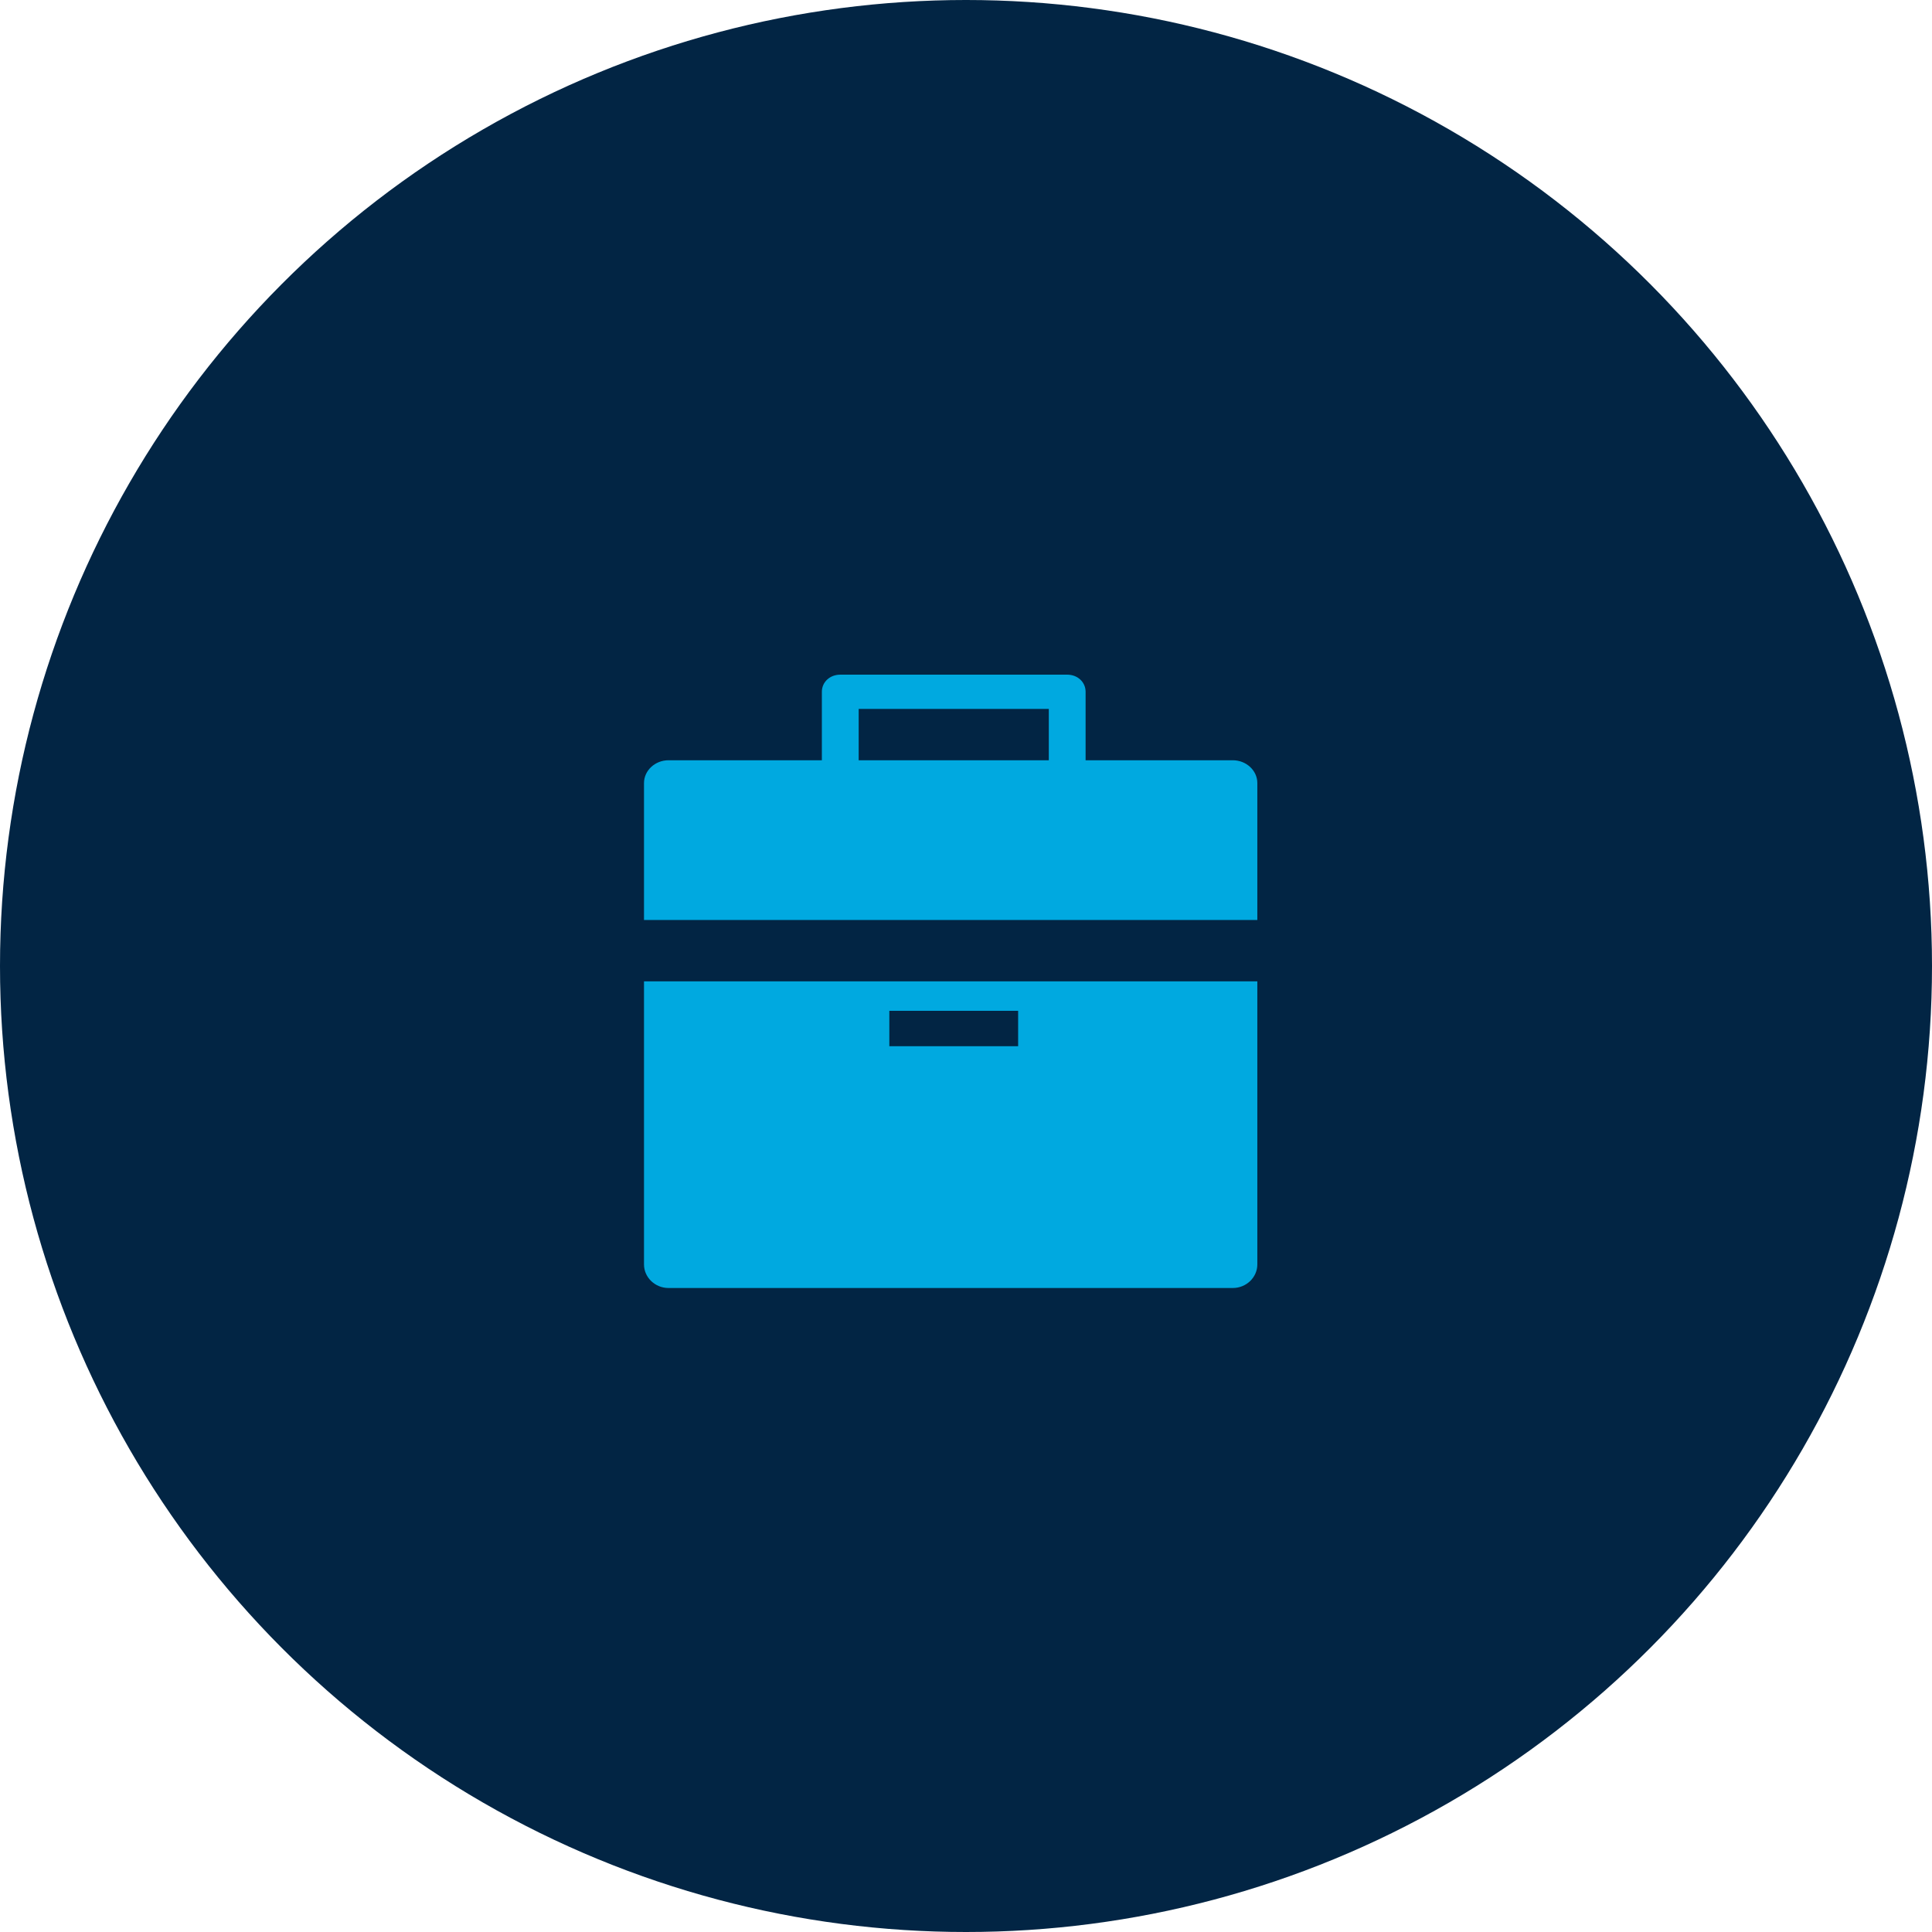
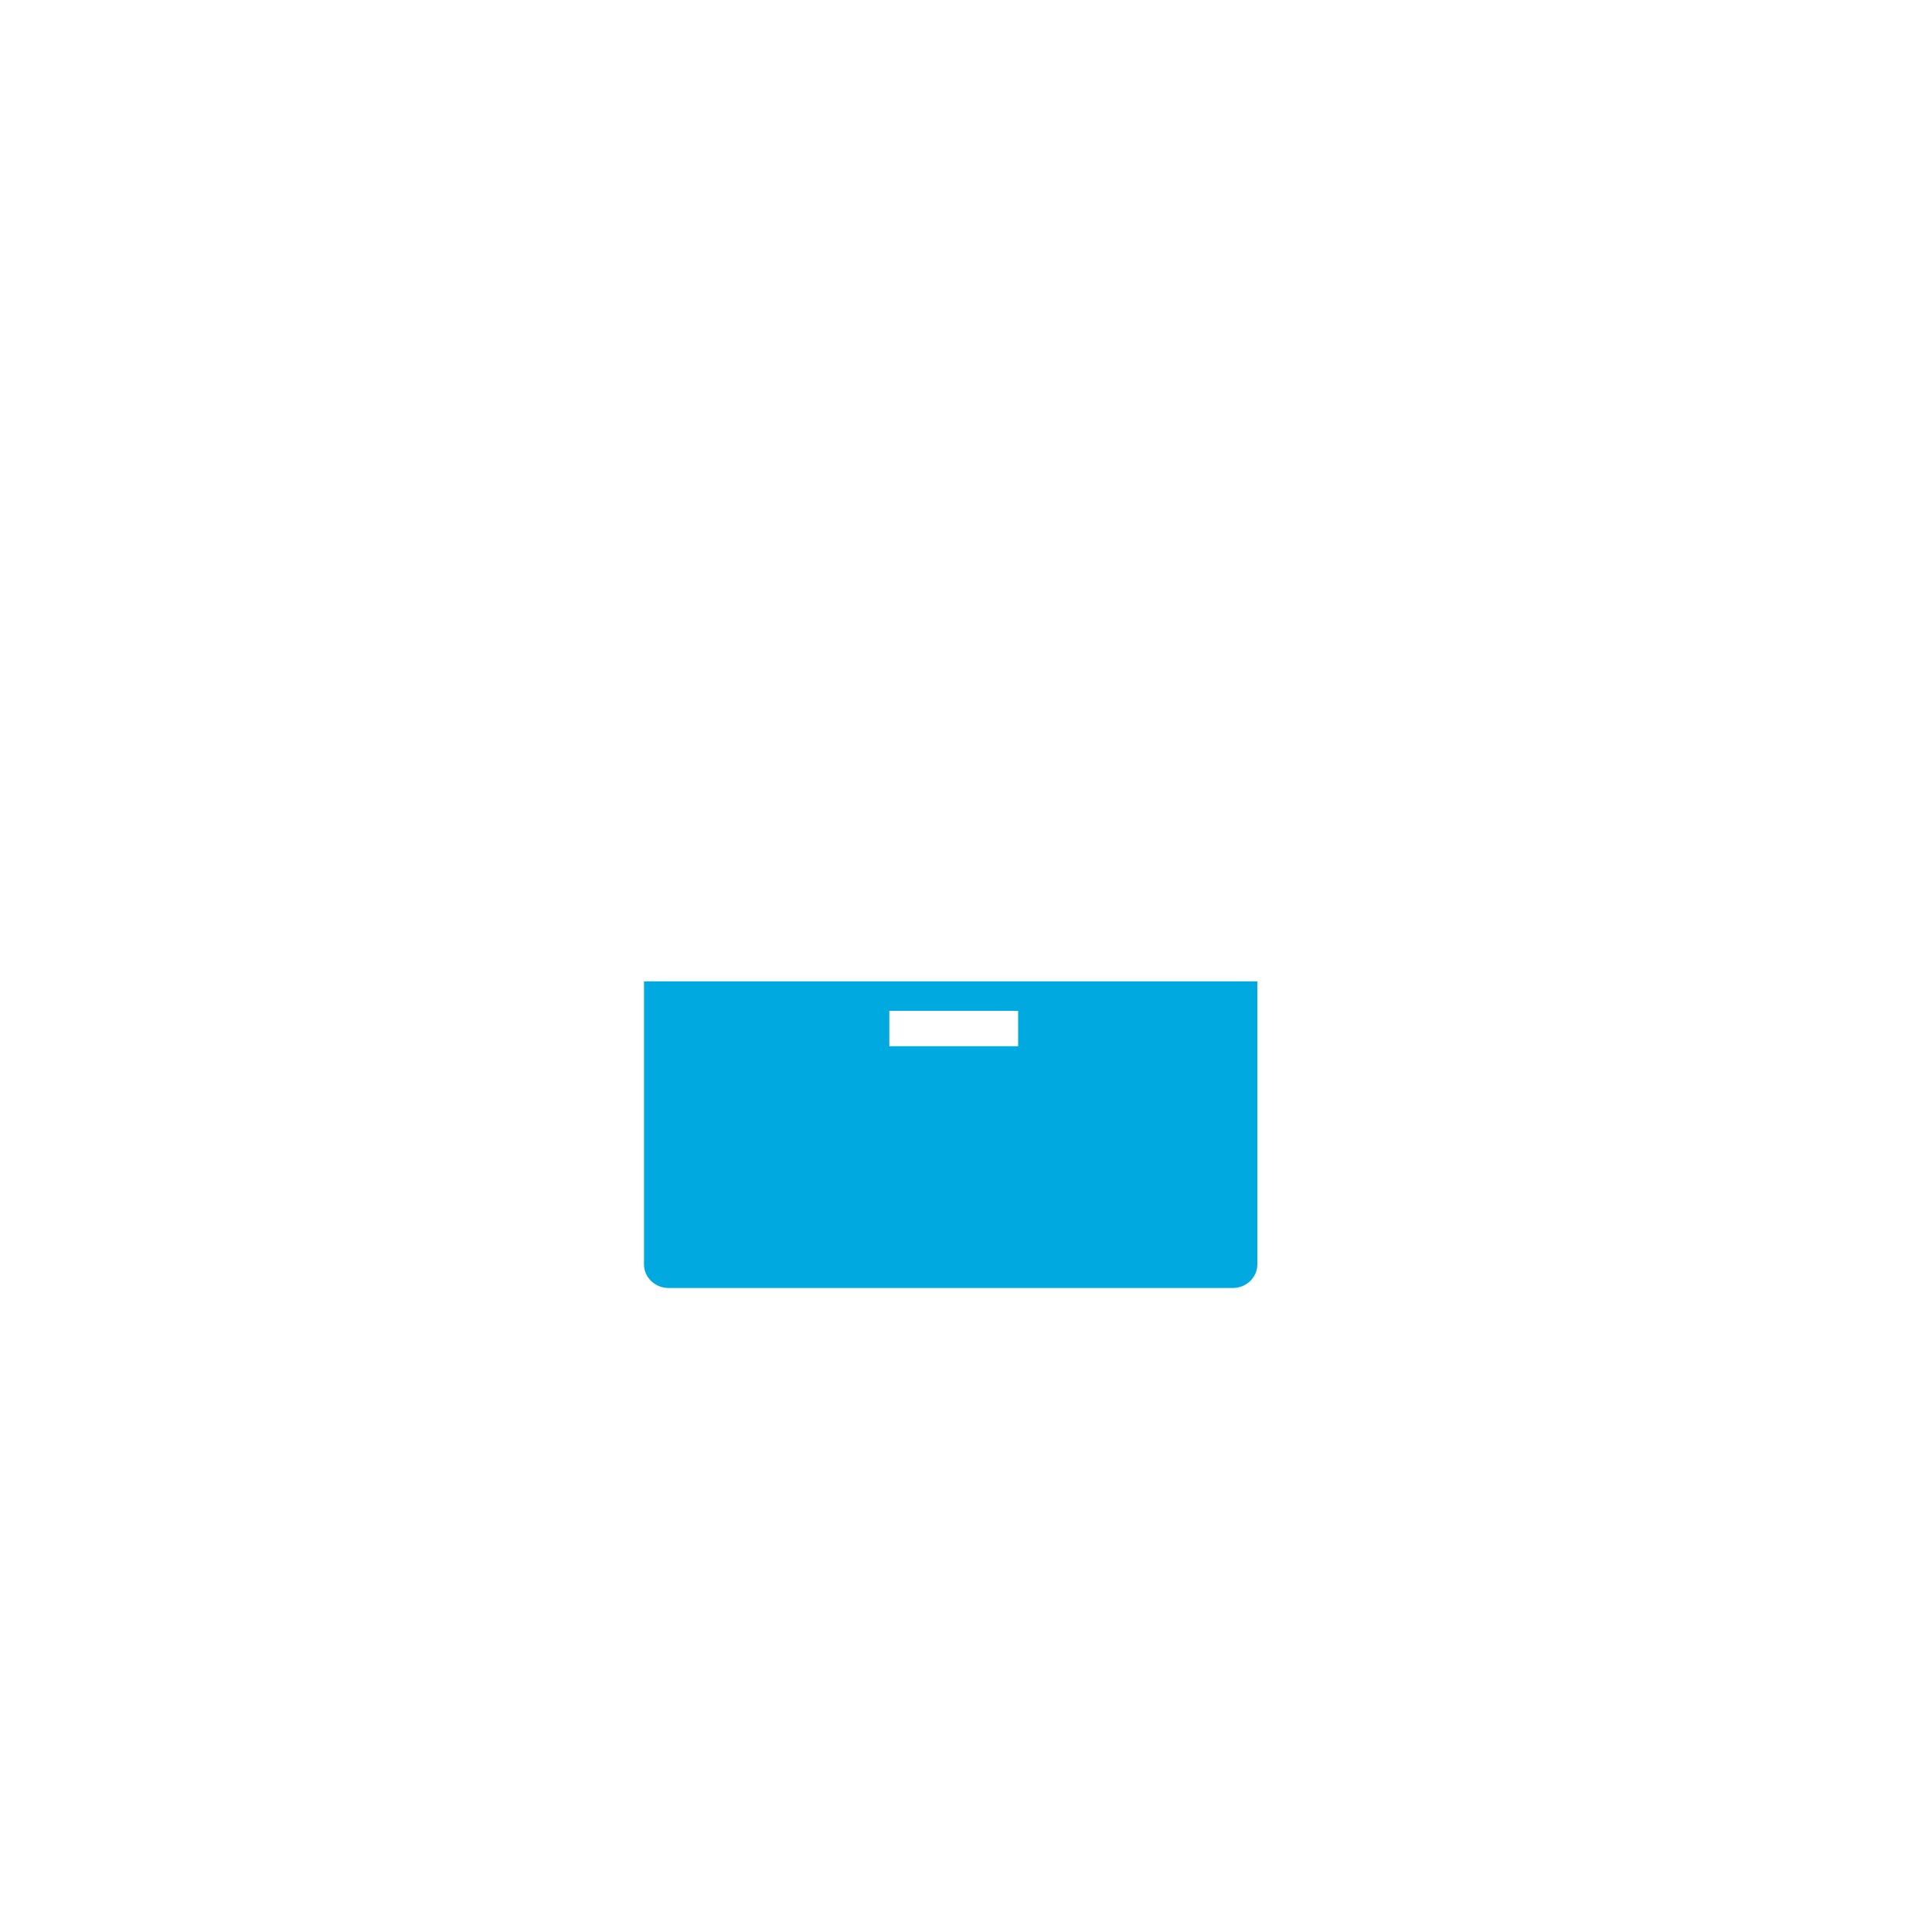
<svg xmlns="http://www.w3.org/2000/svg" width="63px" height="63px" viewBox="0 0 63 63" version="1.1">
  <title>Group 5</title>
  <g id="Mocks" stroke="none" stroke-width="1" fill="none" fill-rule="evenodd">
    <g id="student-program-overview-copy" transform="translate(-925, -3506)">
      <g id="Group-5" transform="translate(925, 3506)">
-         <circle id="Oval-Copy-3" fill="#022544" cx="31.5" cy="31.5" r="31.5" />
        <g id="Group-4" transform="translate(21, 22)" fill="#00A9E0">
          <path d="M8,12.115 L12.2,12.115 L12.2,10.962 L8,10.962 L8,12.115 Z M0,19.231 C0,19.654 0.36,20 0.8,20 L19.2,20 C19.64,20 20,19.654 20,19.231 L20,10 L0,10 L0,19.231 Z" id="Fill-1" />
-           <path d="M7,2.791 L13.2,2.791 L13.2,1.116 L7,1.116 L7,2.791 Z M19.2,2.791 L14.4,2.791 L14.4,0.558 C14.4,0.242 14.14,0 13.8,0 L6.4,0 C6.06,0 5.8,0.242 5.8,0.558 L5.8,2.791 L0.8,2.791 C0.36,2.791 0,3.126 0,3.535 L0,8 L20,8 L20,3.535 C20,3.126 19.64,2.791 19.2,2.791 L19.2,2.791 Z" id="Fill-3" />
        </g>
      </g>
    </g>
  </g>
</svg>